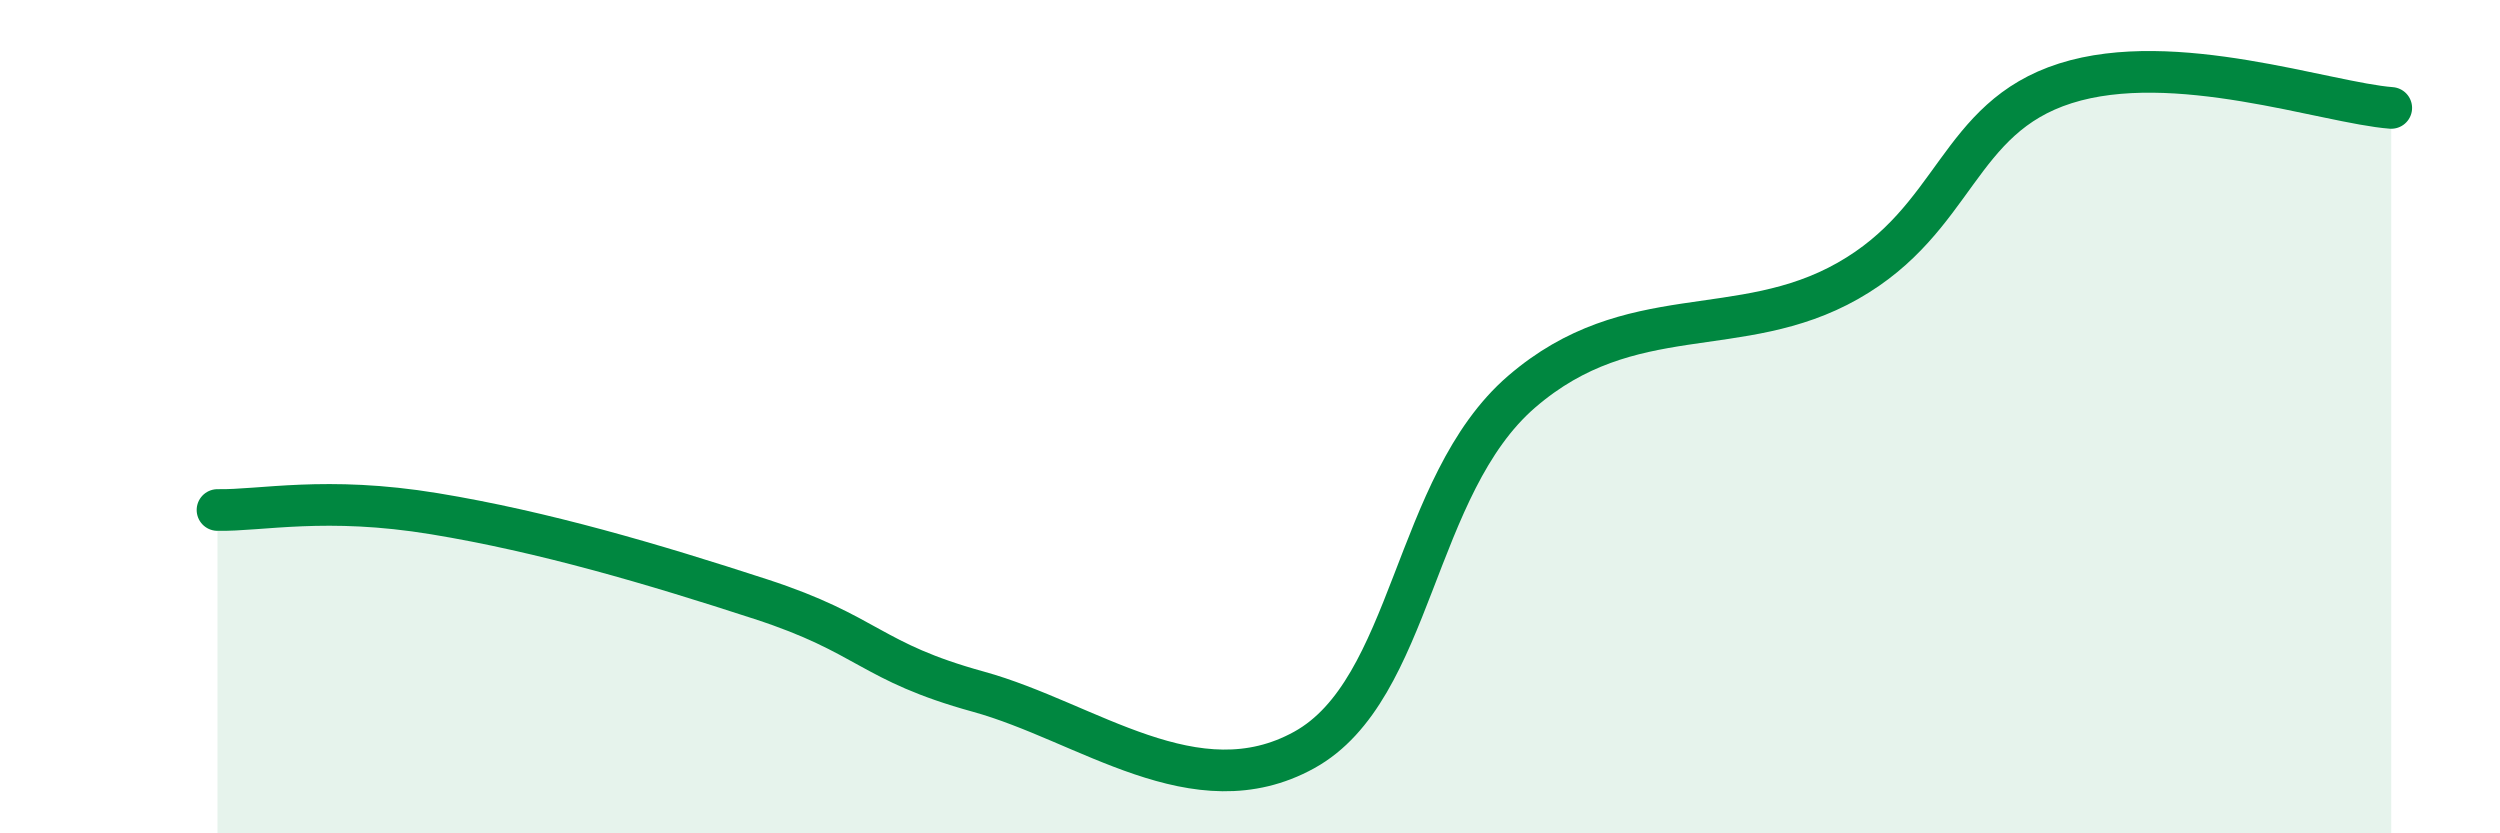
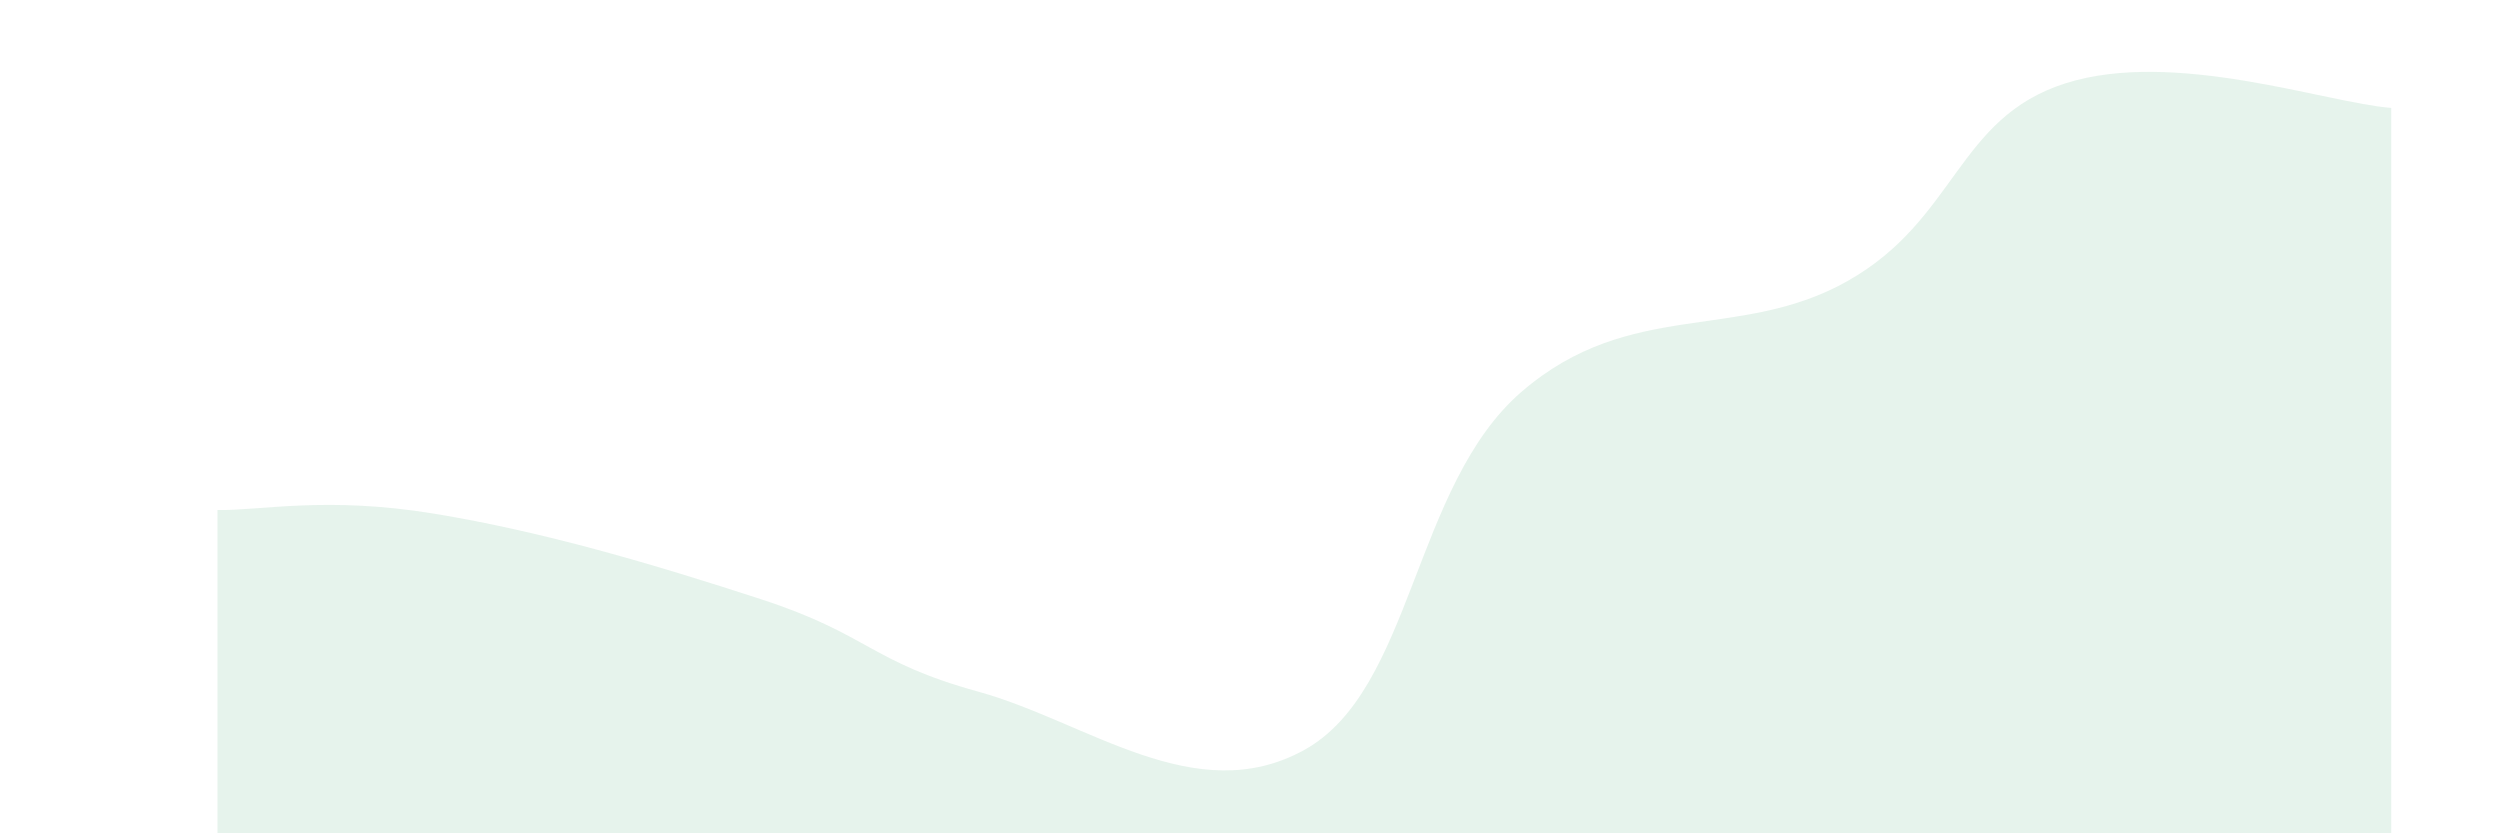
<svg xmlns="http://www.w3.org/2000/svg" width="60" height="20" viewBox="0 0 60 20">
  <path d="M 5.22,12.24 C 6.26,12.26 7.82,11.9 10.43,12.33 C 13.04,12.76 15.65,13.53 18.26,14.38 C 20.87,15.23 20.87,15.88 23.48,16.6 C 26.09,17.32 28.69,19.44 31.3,18 C 33.91,16.56 33.91,11.65 36.52,9.4 C 39.13,7.15 41.74,8.22 44.35,6.74 C 46.96,5.26 46.96,2.83 49.57,2 C 52.18,1.17 55.83,2.47 57.39,2.59L57.39 20L5.22 20Z" fill="#008740" opacity="0.1" stroke-linecap="round" stroke-linejoin="round" />
-   <path d="M 5.22,12.24 C 6.26,12.26 7.82,11.9 10.43,12.33 C 13.04,12.76 15.65,13.53 18.26,14.38 C 20.87,15.23 20.87,15.88 23.48,16.6 C 26.09,17.32 28.69,19.44 31.3,18 C 33.91,16.56 33.91,11.65 36.52,9.4 C 39.13,7.15 41.74,8.22 44.35,6.74 C 46.96,5.26 46.96,2.83 49.57,2 C 52.18,1.17 55.83,2.47 57.39,2.59" stroke="#008740" stroke-width="1" fill="none" stroke-linecap="round" stroke-linejoin="round" />
</svg>